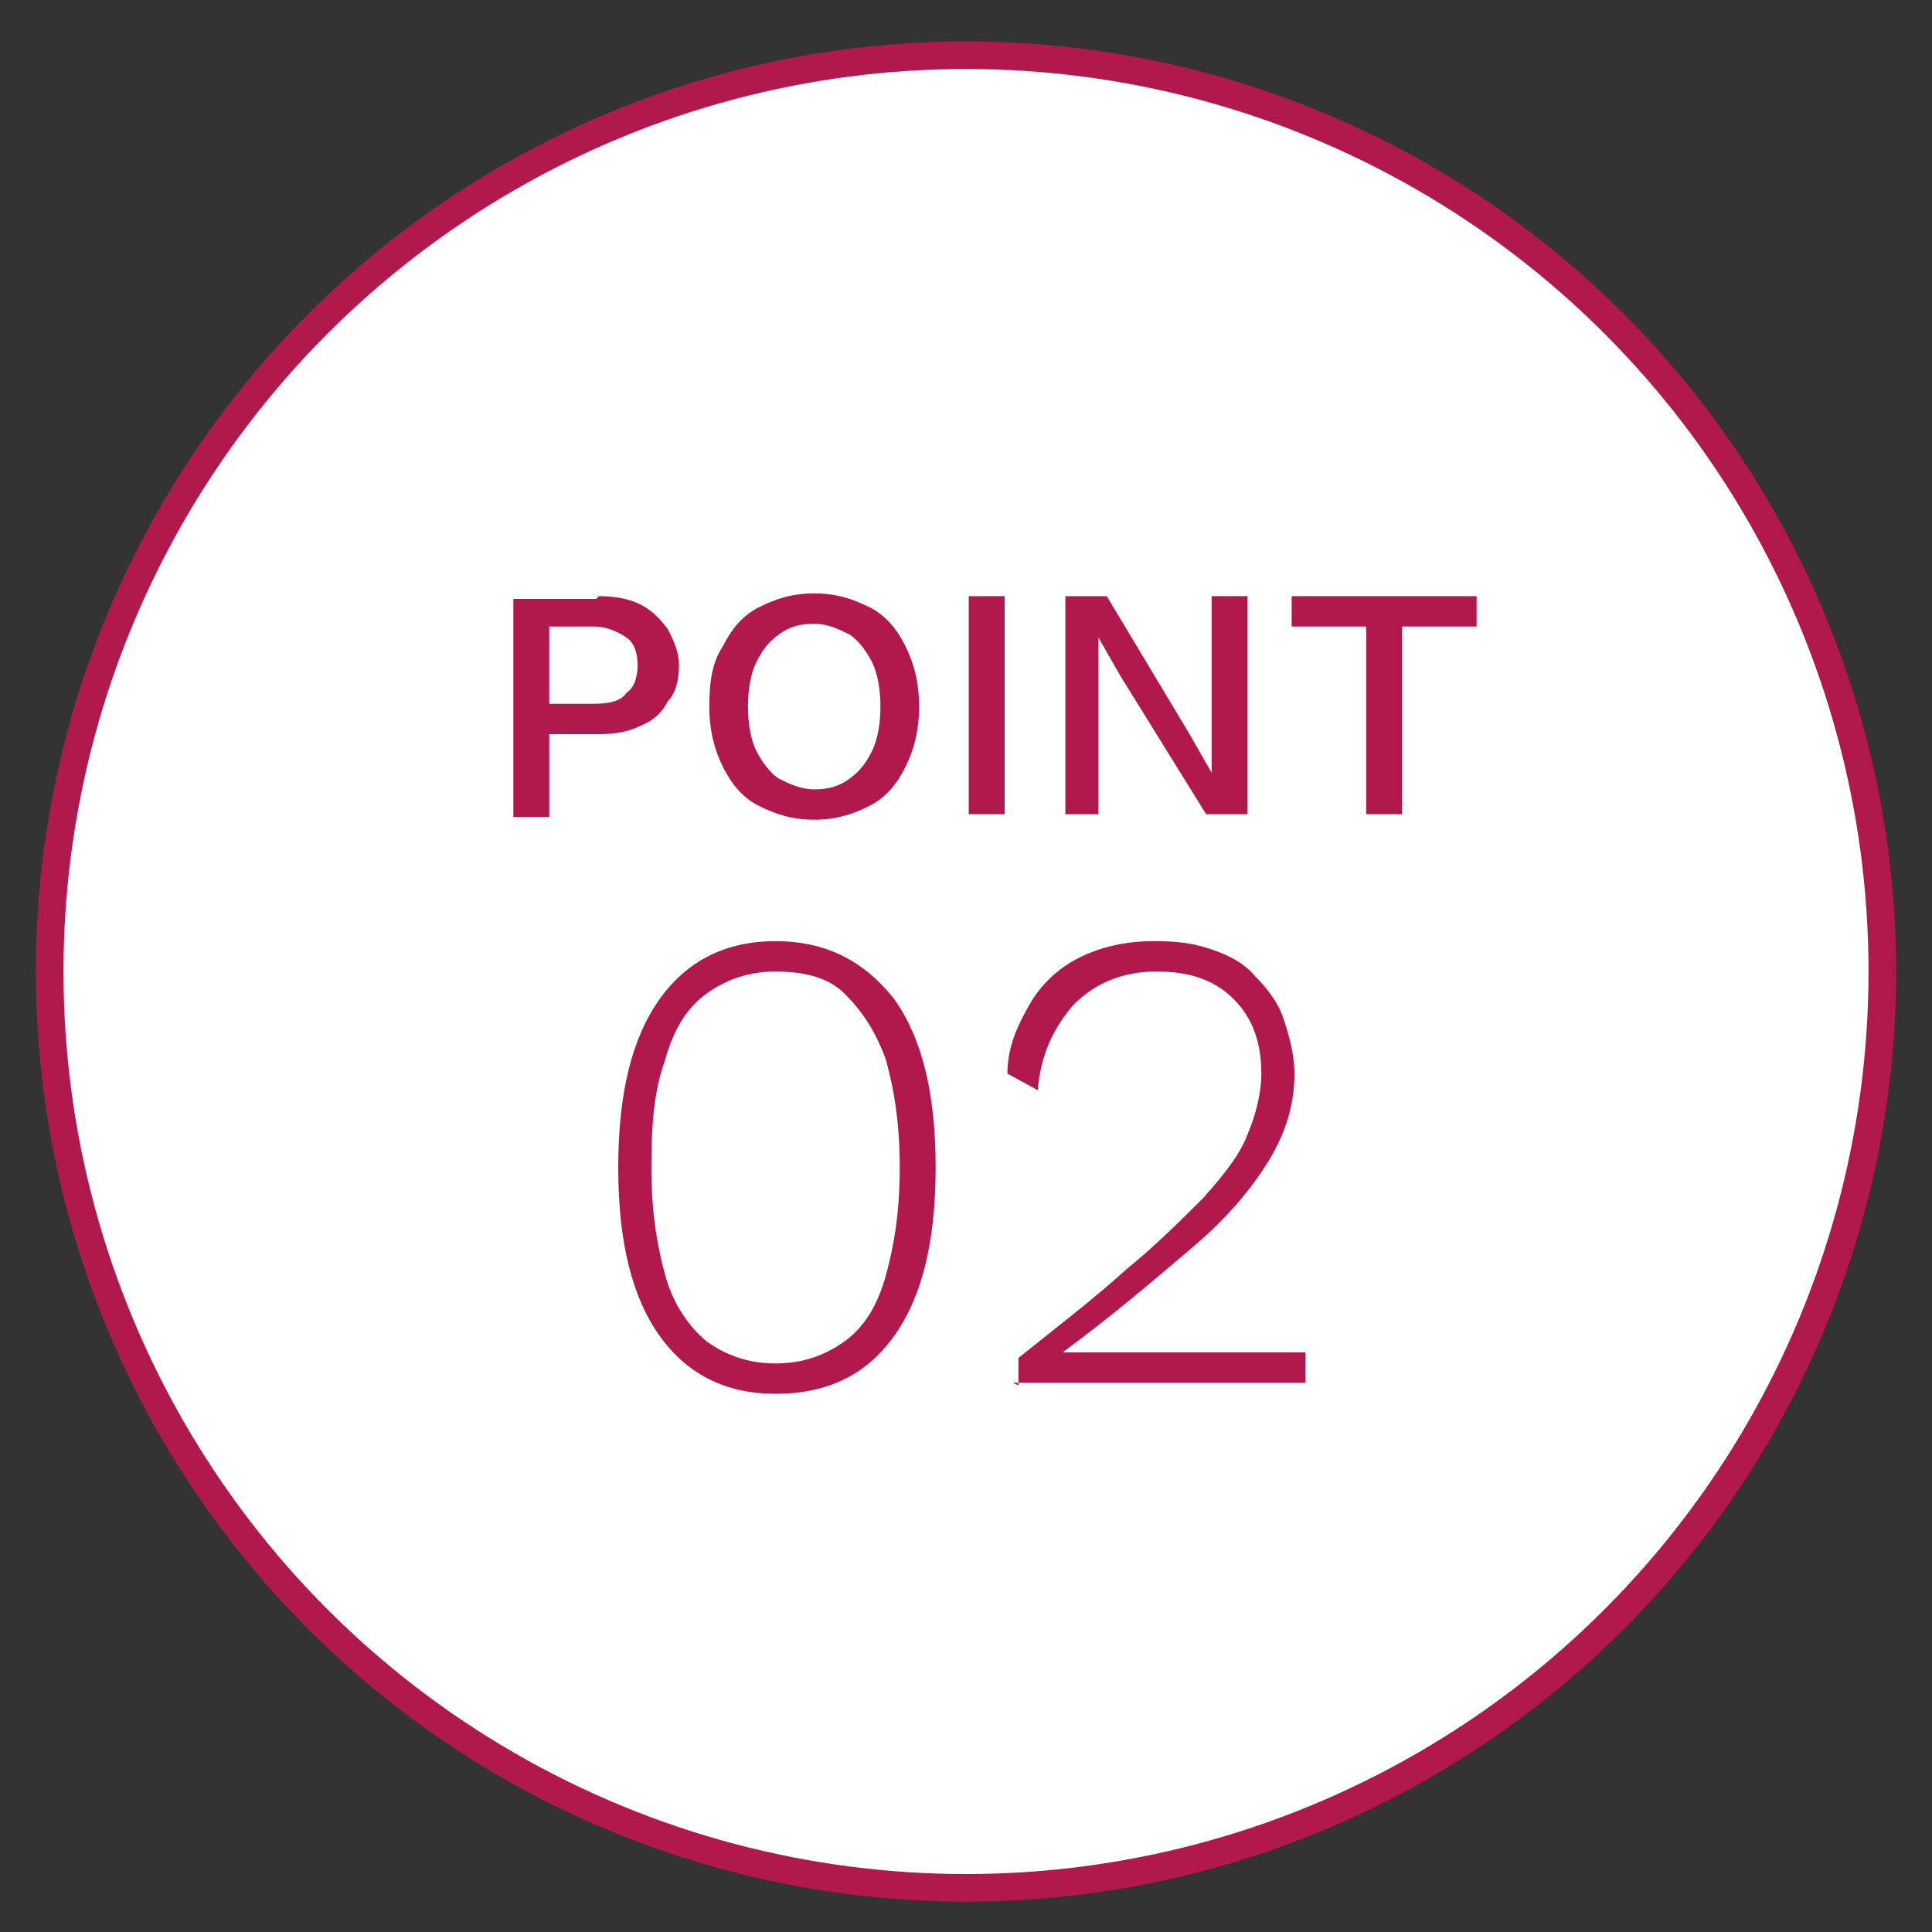
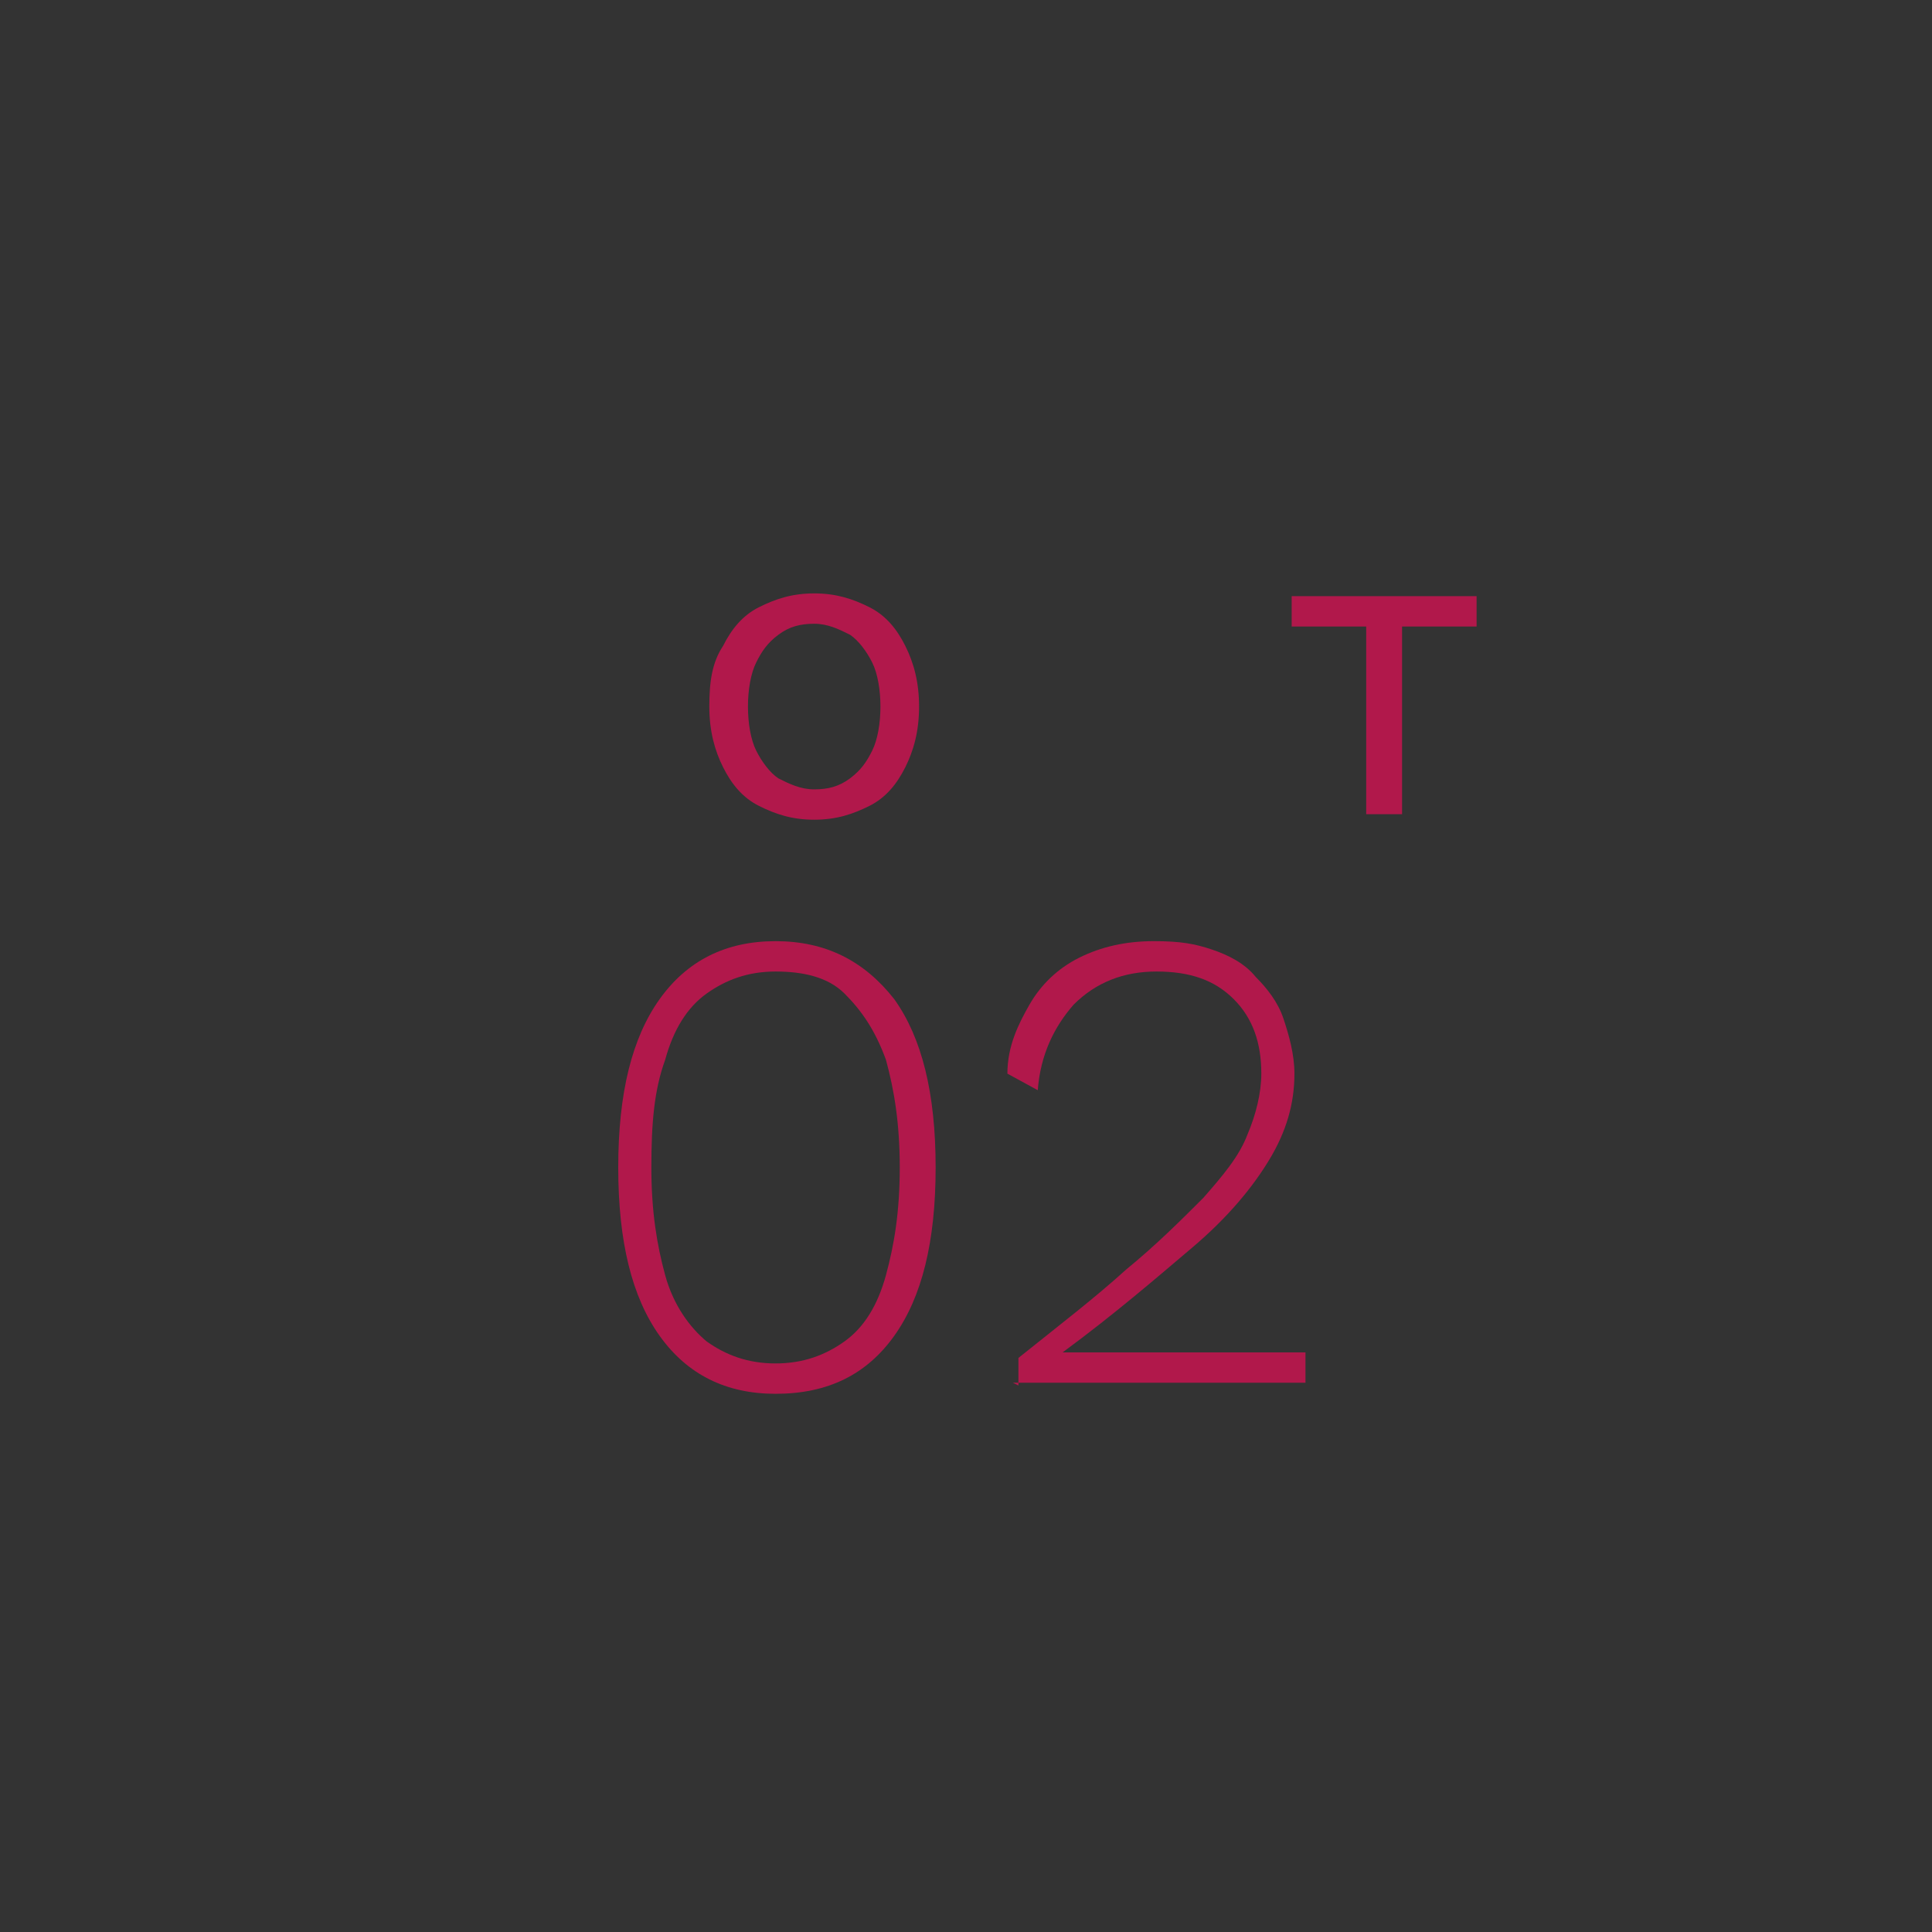
<svg xmlns="http://www.w3.org/2000/svg" id="_レイヤー_1" width="70" height="70" version="1.1" viewBox="0 0 70 70">
  <rect x="0" y="0" width="70" height="70" fill="#333333" stroke="none" />
  <defs>
    <style>
      .st0 {
        fill: #fff;
        stroke: #b1184b;
        stroke-miterlimit: 10;
      }

      .st1 {
        fill: #b1184b;
      }
    </style>
  </defs>
-   <circle class="st0" cx="35" cy="35.2" r="33.2" />
  <g>
    <path class="st1" d="M28.1,50.5c-1.8,0-3.2-.7-4.2-2.1-1-1.4-1.5-3.4-1.5-6.1s.5-4.7,1.5-6.1c1-1.4,2.4-2.1,4.2-2.1s3.2.7,4.3,2.1c1,1.4,1.5,3.4,1.5,6.1s-.5,4.7-1.5,6.1c-1,1.4-2.4,2.1-4.3,2.1ZM28.1,49.4c1,0,1.8-.3,2.5-.8.7-.5,1.2-1.3,1.5-2.4.3-1.1.5-2.3.5-3.9s-.2-2.8-.5-3.9c-.4-1.1-.9-1.8-1.5-2.4s-1.5-.8-2.5-.8-1.8.3-2.5.8-1.2,1.3-1.5,2.4c-.4,1.1-.5,2.3-.5,3.9s.2,2.8.5,3.9.9,1.9,1.5,2.4c.7.5,1.5.8,2.5.8h0Z" />
    <path class="st1" d="M36.9,50.2v-1c1.5-1.2,2.8-2.2,3.9-3.2,1.1-.9,2-1.8,2.8-2.6.7-.8,1.3-1.5,1.6-2.3.3-.7.5-1.5.5-2.2,0-1.1-.3-2-1-2.7-.7-.7-1.6-1-2.8-1s-2.2.4-3,1.2c-.7.8-1.2,1.8-1.3,3.1l-1.1-.6c0-1,.4-1.8.8-2.5s1-1.3,1.8-1.7,1.7-.6,2.7-.6,1.5.1,2.1.3c.6.2,1.2.5,1.6,1,.4.4.8.9,1,1.5s.4,1.3.4,2c0,1.1-.3,2.1-.9,3.1-.6,1-1.5,2.1-2.8,3.2s-2.8,2.4-4.7,3.8h0c.1,0,.3,0,.5,0,.2,0,.4,0,.6,0h7.7v1.1h-10.6,0Z" />
  </g>
  <g>
-     <path class="st1" d="M21.7,21.6c.6,0,1.1.1,1.5.3.4.2.7.5,1,.9.2.4.4.8.4,1.3s-.1,1-.4,1.3c-.2.4-.5.7-1,.9-.4.2-.9.3-1.5.3h-1.8v3h-1.3v-7.9h3,0ZM21.5,25.5c.6,0,1-.1,1.2-.4.3-.2.4-.6.4-1s-.1-.8-.4-1c-.3-.2-.7-.4-1.2-.4h-1.6v2.8s1.6,0,1.6,0Z" />
    <path class="st1" d="M29.5,21.5c.8,0,1.4.2,2,.5s1,.8,1.3,1.4.5,1.3.5,2.2-.2,1.6-.5,2.2-.7,1.1-1.3,1.4c-.6.3-1.2.5-2,.5s-1.4-.2-2-.5-1-.8-1.3-1.4c-.3-.6-.5-1.3-.5-2.2s.1-1.6.5-2.2c.3-.6.7-1.1,1.3-1.4s1.2-.5,2-.5ZM29.5,22.6c-.5,0-.9.1-1.3.4s-.6.6-.8,1-.3,1-.3,1.6.1,1.2.3,1.6.5.8.8,1c.4.2.8.4,1.3.4s.9-.1,1.3-.4.6-.6.8-1,.3-1,.3-1.6-.1-1.2-.3-1.6-.5-.8-.8-1c-.4-.2-.8-.4-1.3-.4Z" />
-     <path class="st1" d="M36.4,21.6v7.9h-1.3v-7.9h1.3Z" />
-     <path class="st1" d="M45.2,21.6v7.9h-1.5l-3.1-5-.8-1.4h0v1.3s0,5.1,0,5.1h-1.2v-7.9h1.5l3,5,.8,1.4h0v-1.3s0-5.1,0-5.1c0,0,1.2,0,1.2,0Z" />
    <path class="st1" d="M53.5,21.6v1.1h-2.7v6.8h-1.3v-6.8h-2.7v-1.1h6.7,0Z" />
  </g>
</svg>